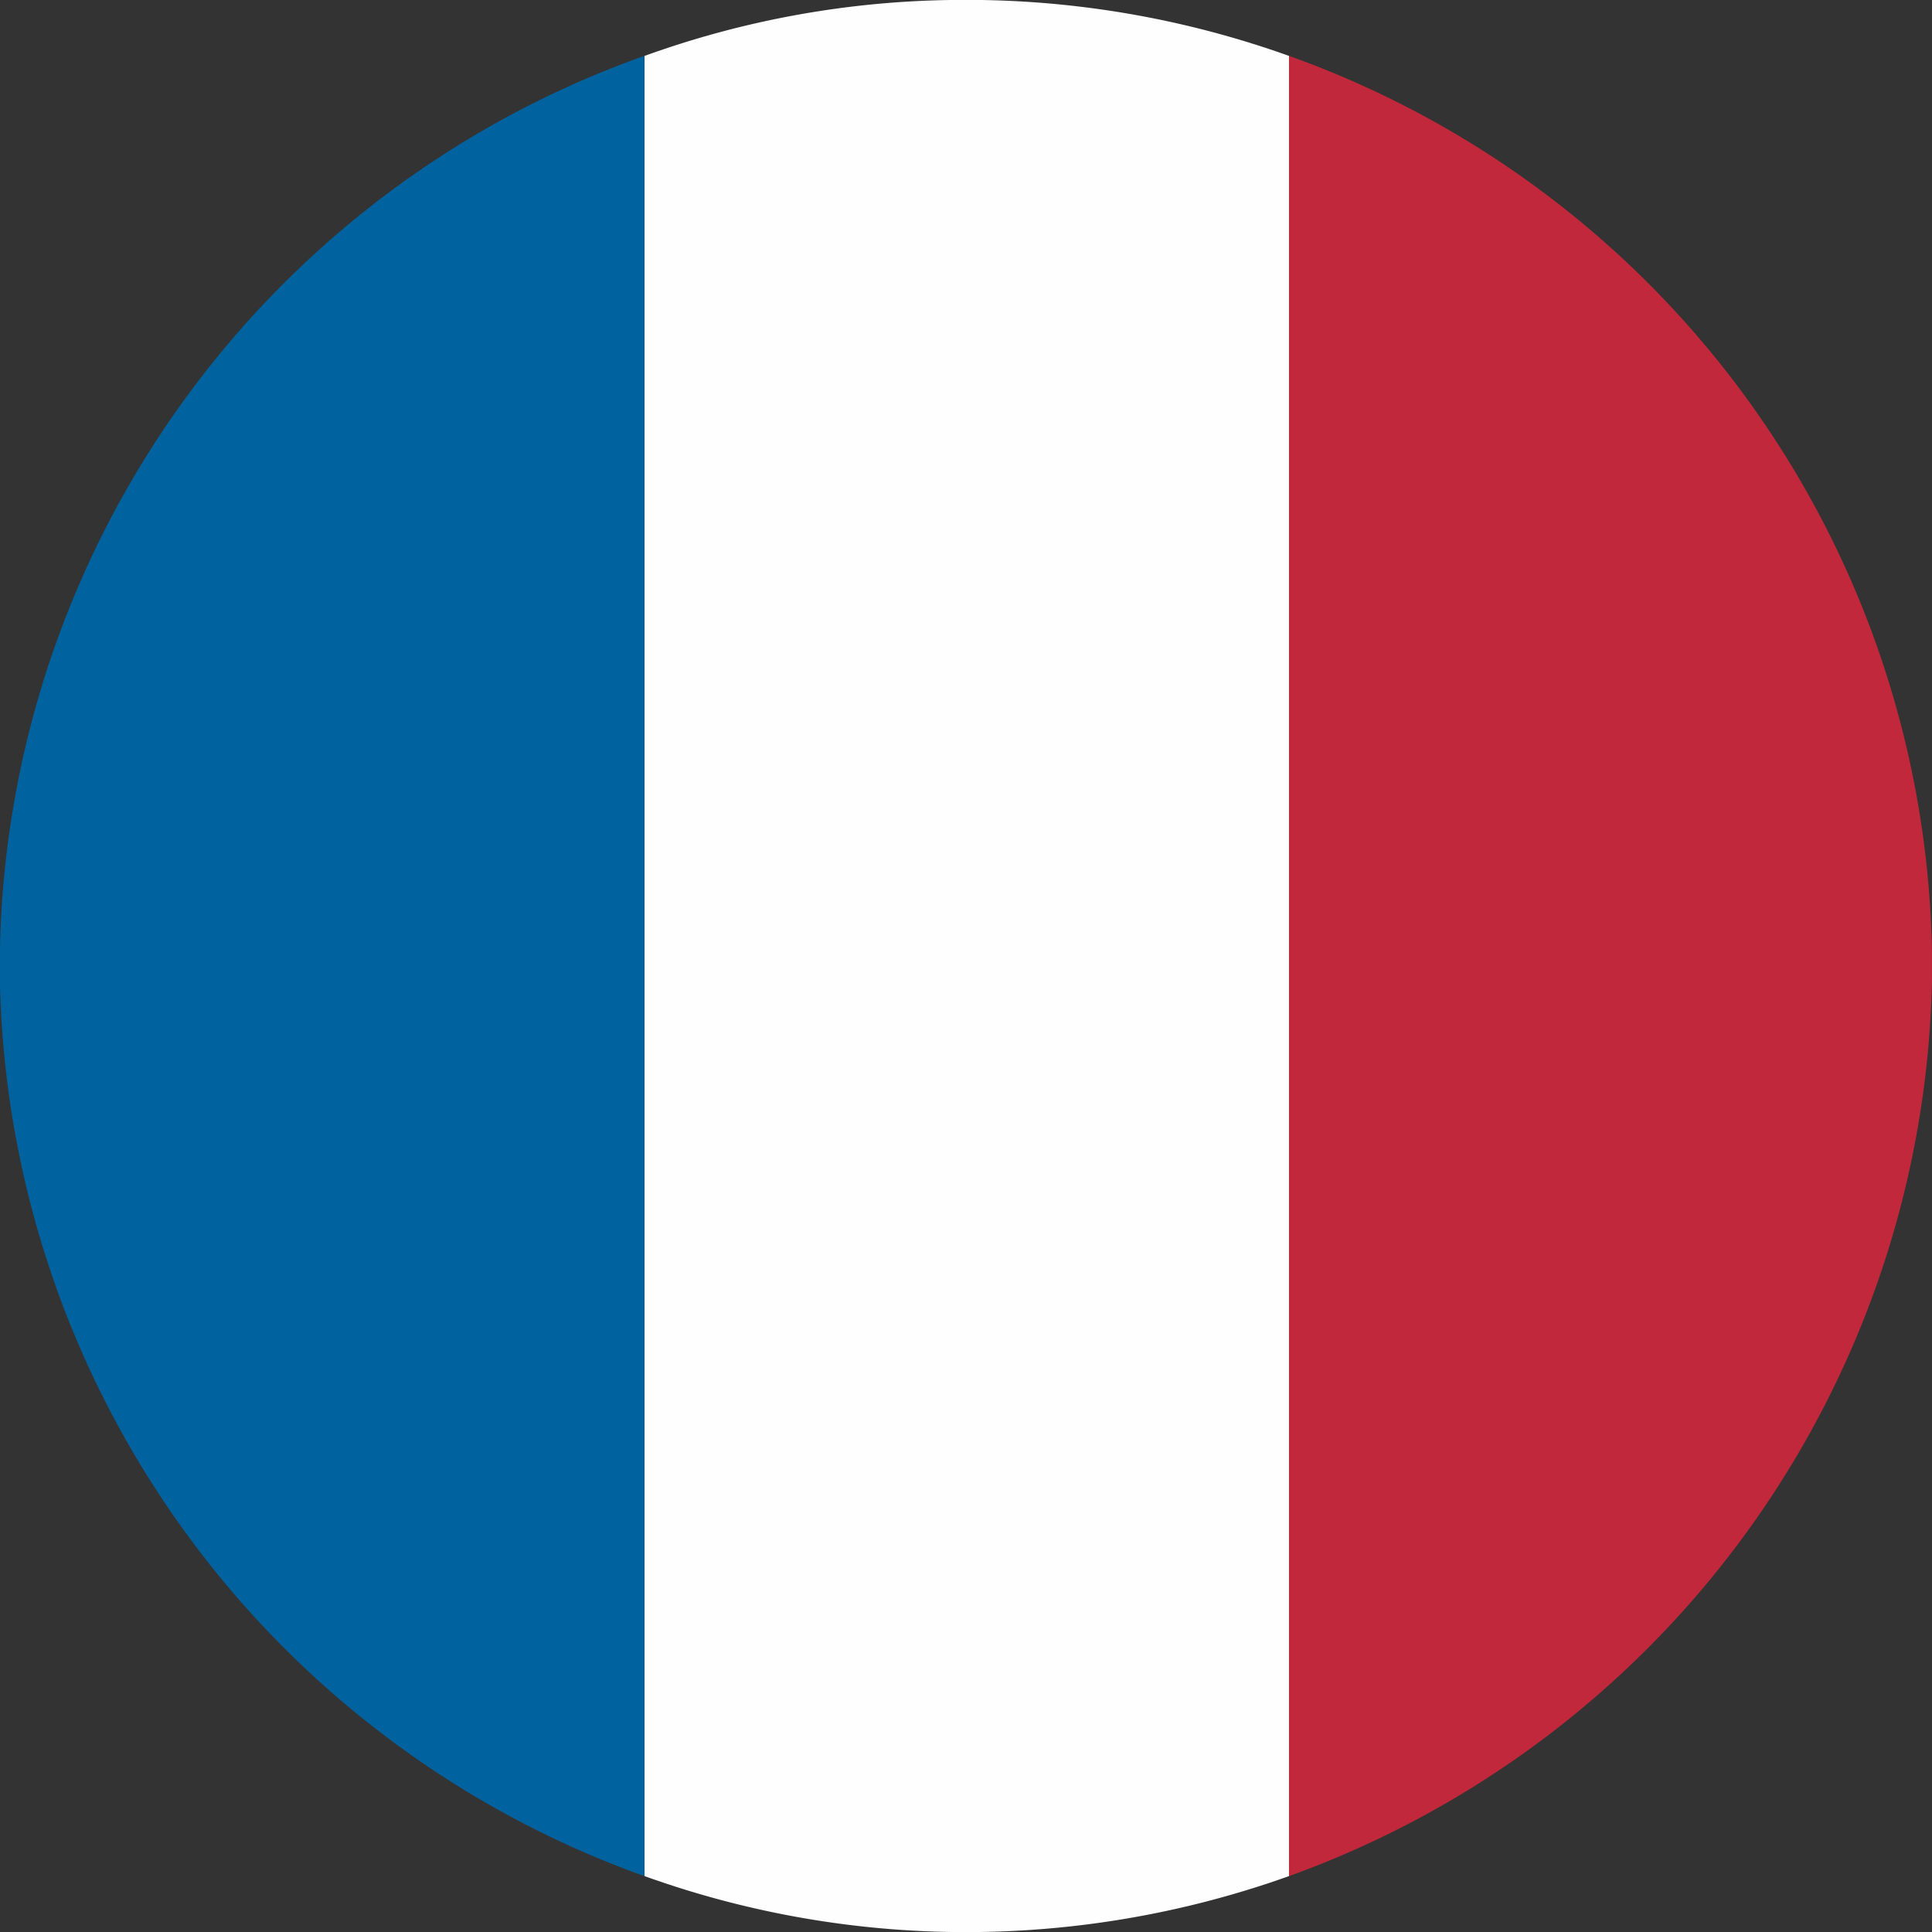
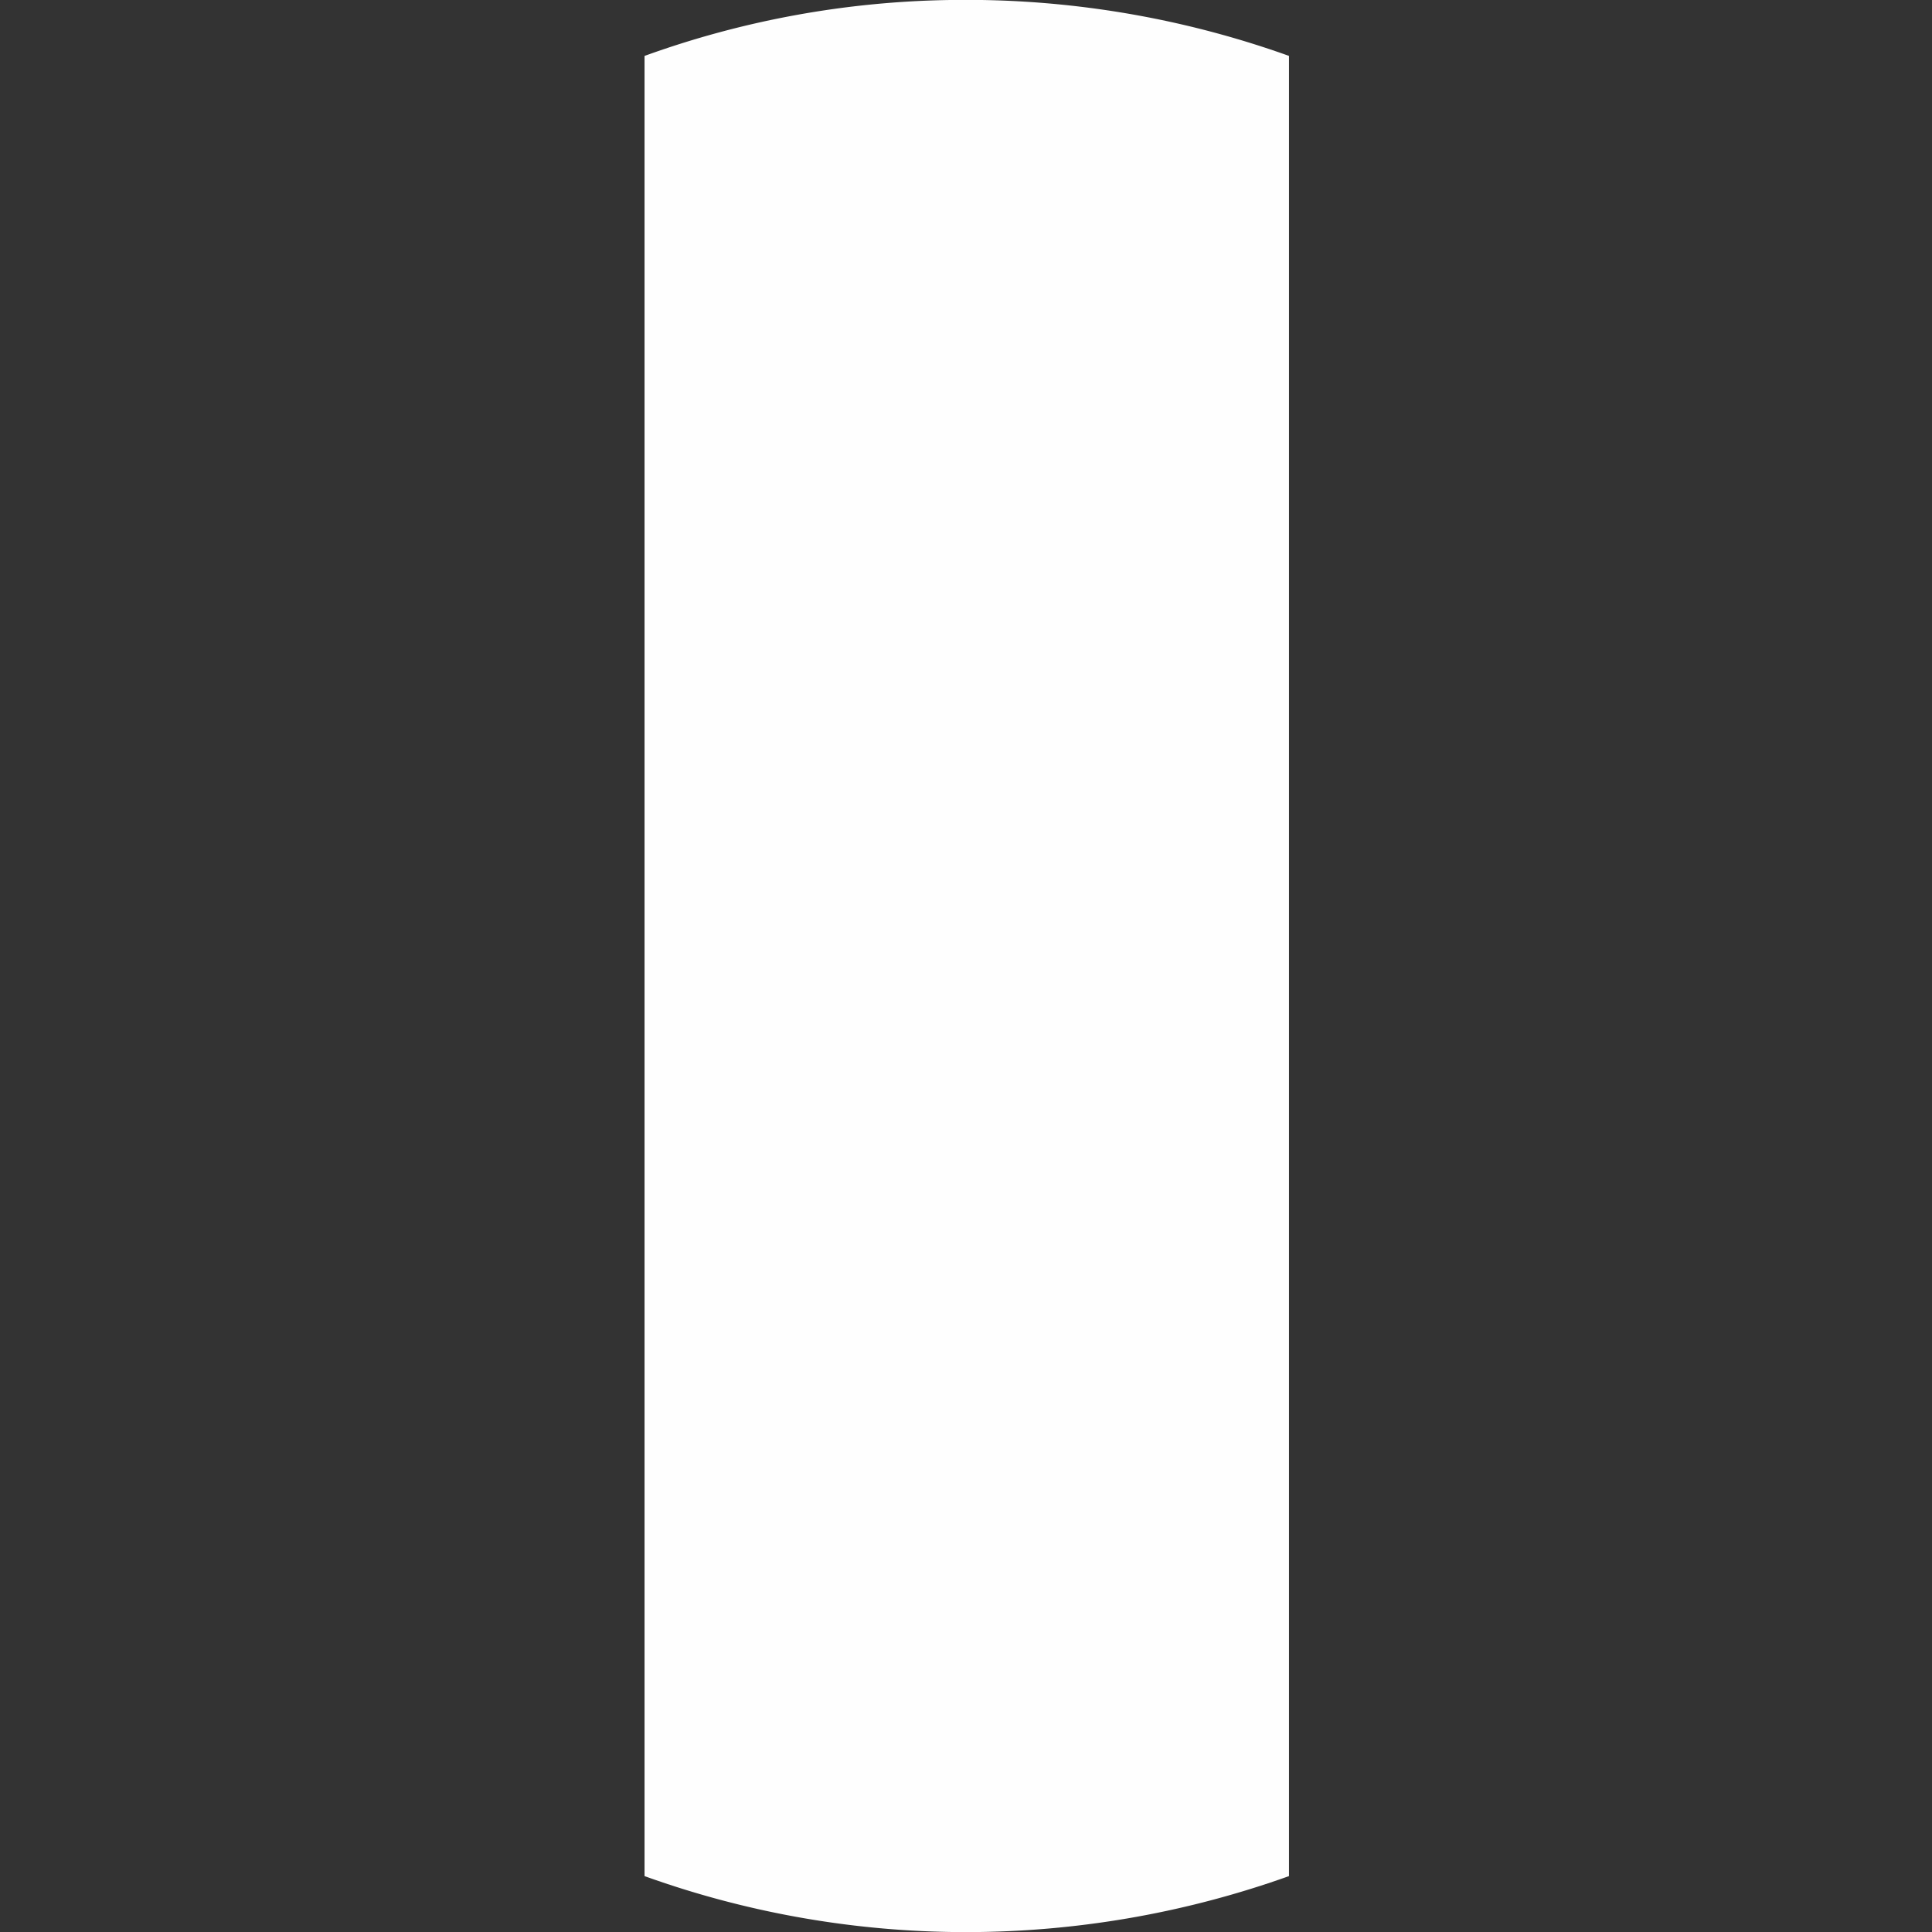
<svg xmlns="http://www.w3.org/2000/svg" height="26.684" viewBox="0 0 26.684 26.684" width="26.684">
  <rect x="0" y="0" width="26.684" height="26.684" fill="#333333" stroke="none" />
  <g fill-rule="evenodd">
-     <path d="m3.82 8.879h25.14a13.435 13.435 0 0 0 -12.353-8.879h-.434a13.385 13.385 0 0 0 -12.353 8.879" fill="#c2283b" transform="matrix(0 1 -1 0 26.683 -3.048)" />
    <path d="m.772 52.831h25.14a13.113 13.113 0 0 0 .772-4.246v-.385a13.257 13.257 0 0 0 -.772-4.27h-25.14a13.231 13.231 0 0 0 -.772 4.244v.434a12.968 12.968 0 0 0 .772 4.222" fill="#fefefe" transform="matrix(0 1 -1 0 61.733 0)" />
-     <path d="m16.173 96.878h.434a13.423 13.423 0 0 0 12.353-8.9h-25.14a13.373 13.373 0 0 0 12.353 8.9" fill="#0063a0" transform="matrix(0 1 -1 0 96.877 -3.048)" />
  </g>
</svg>